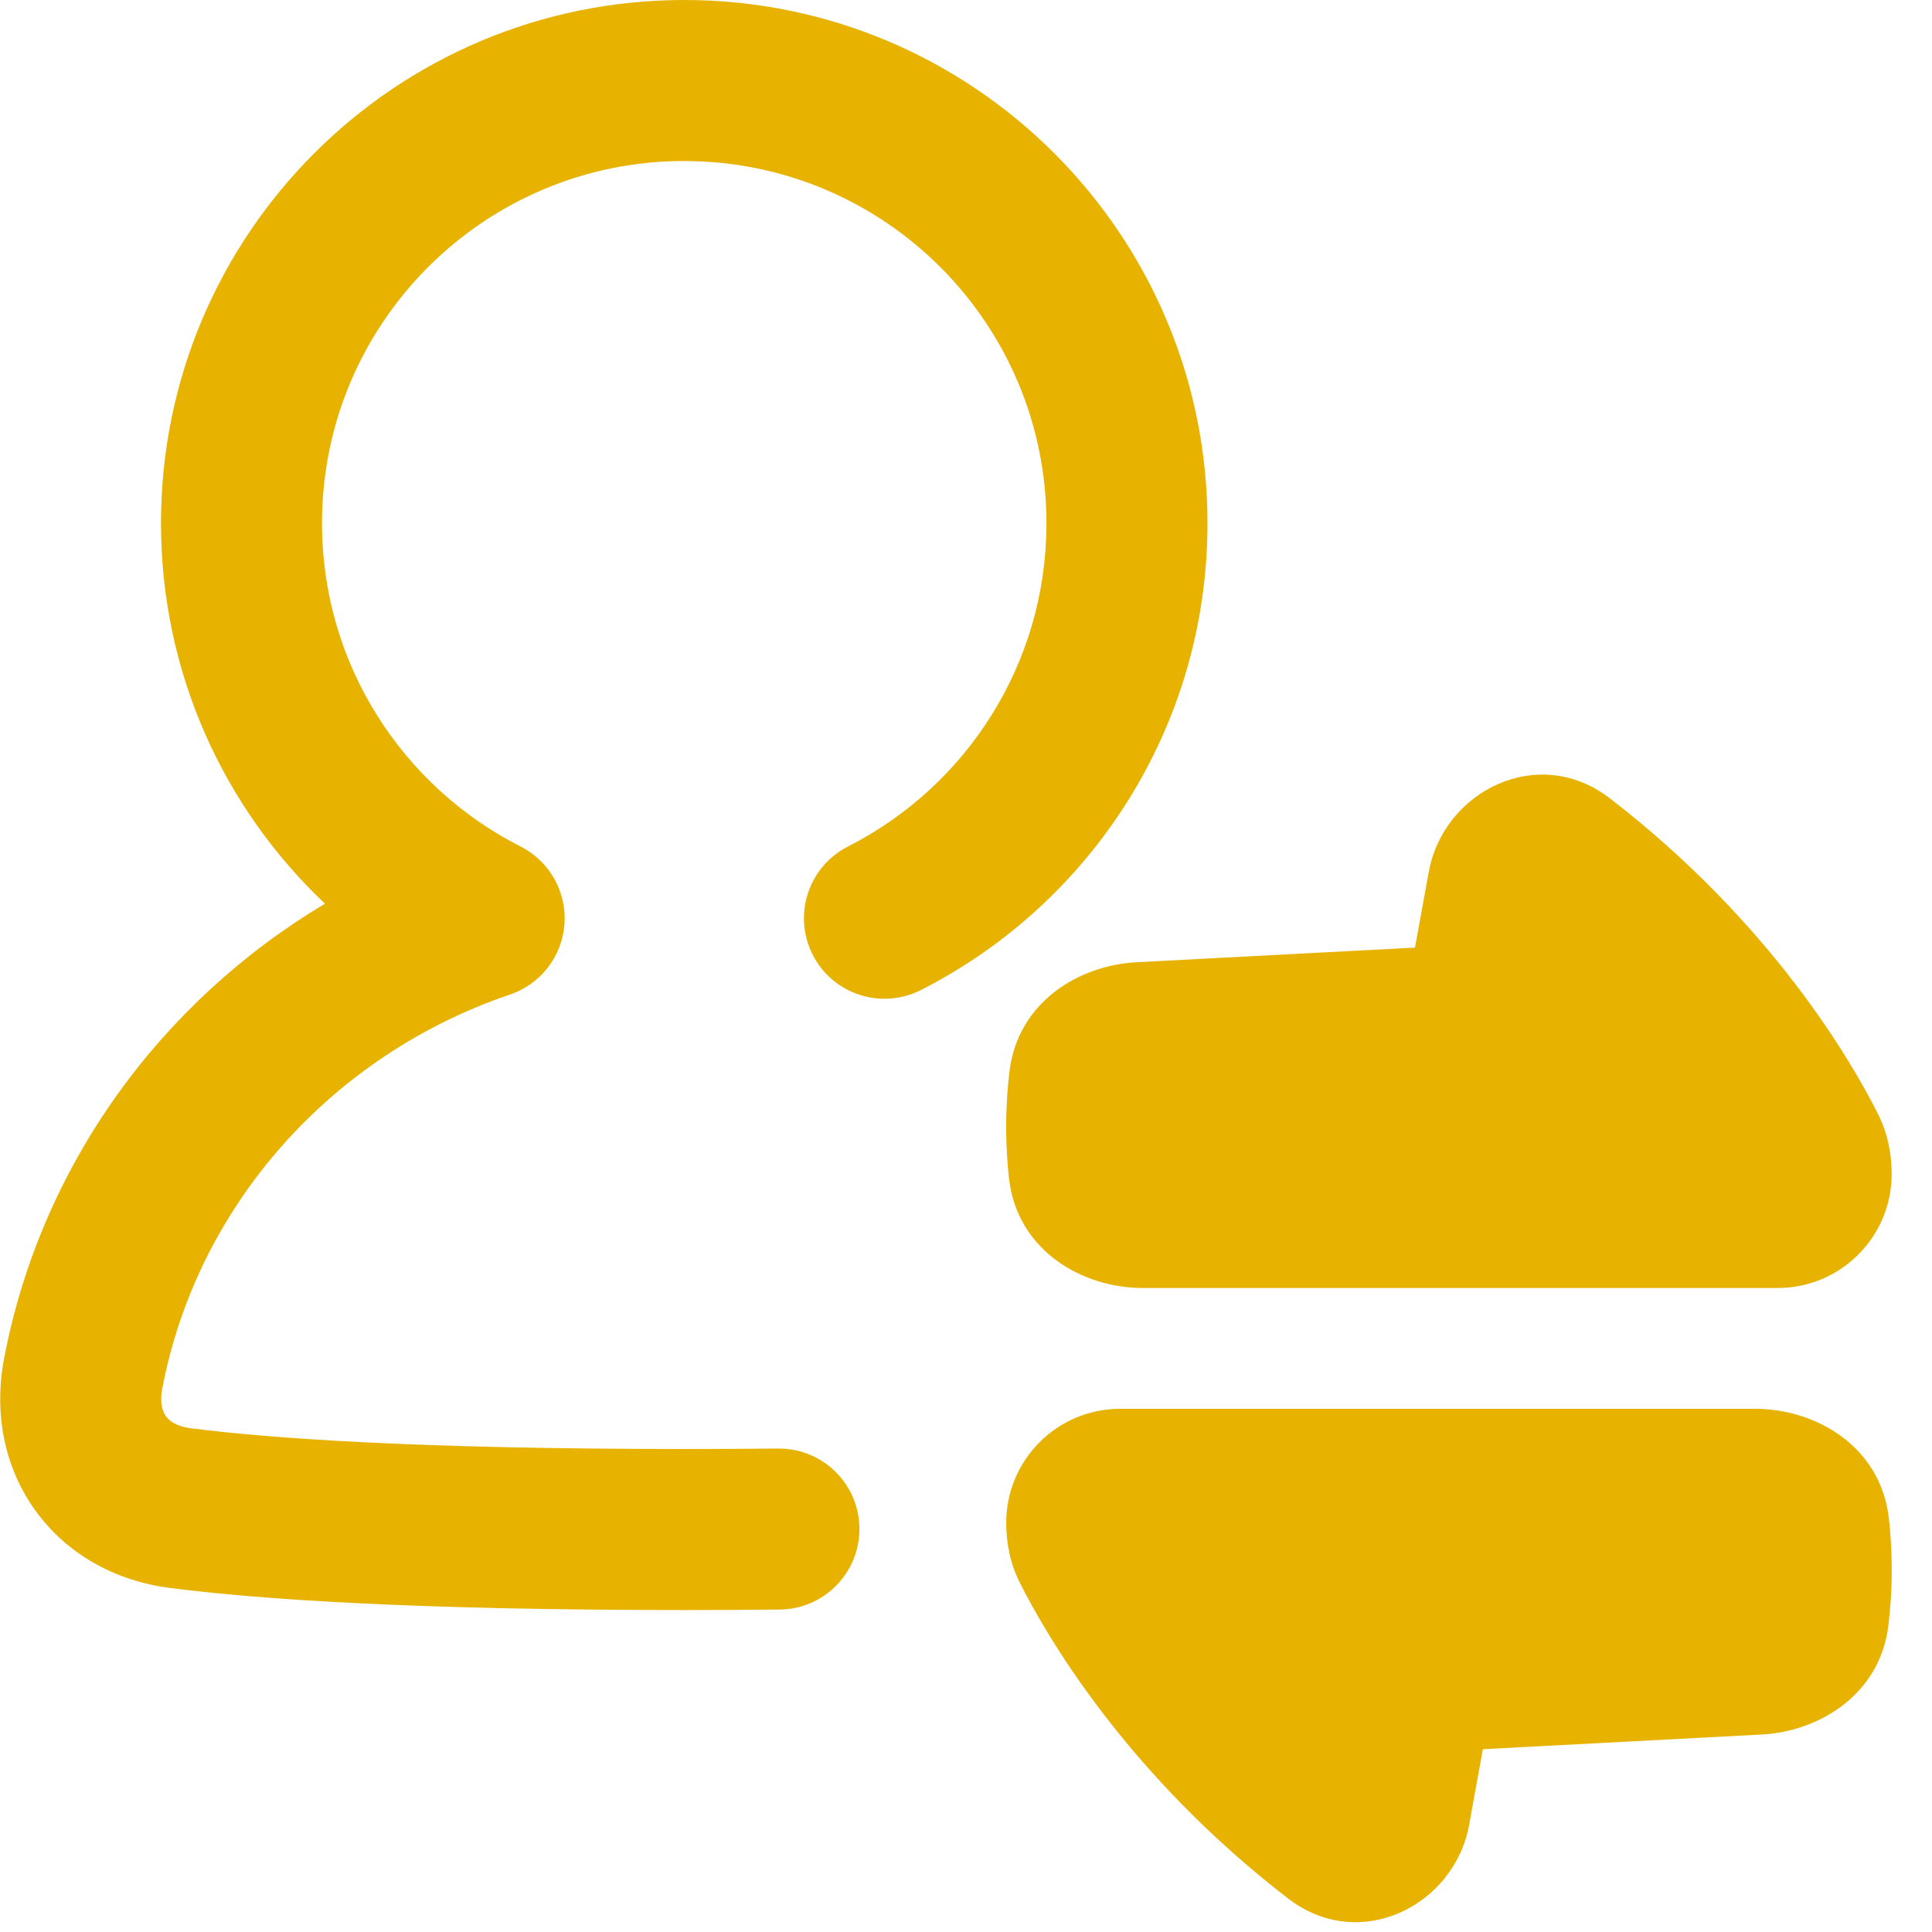
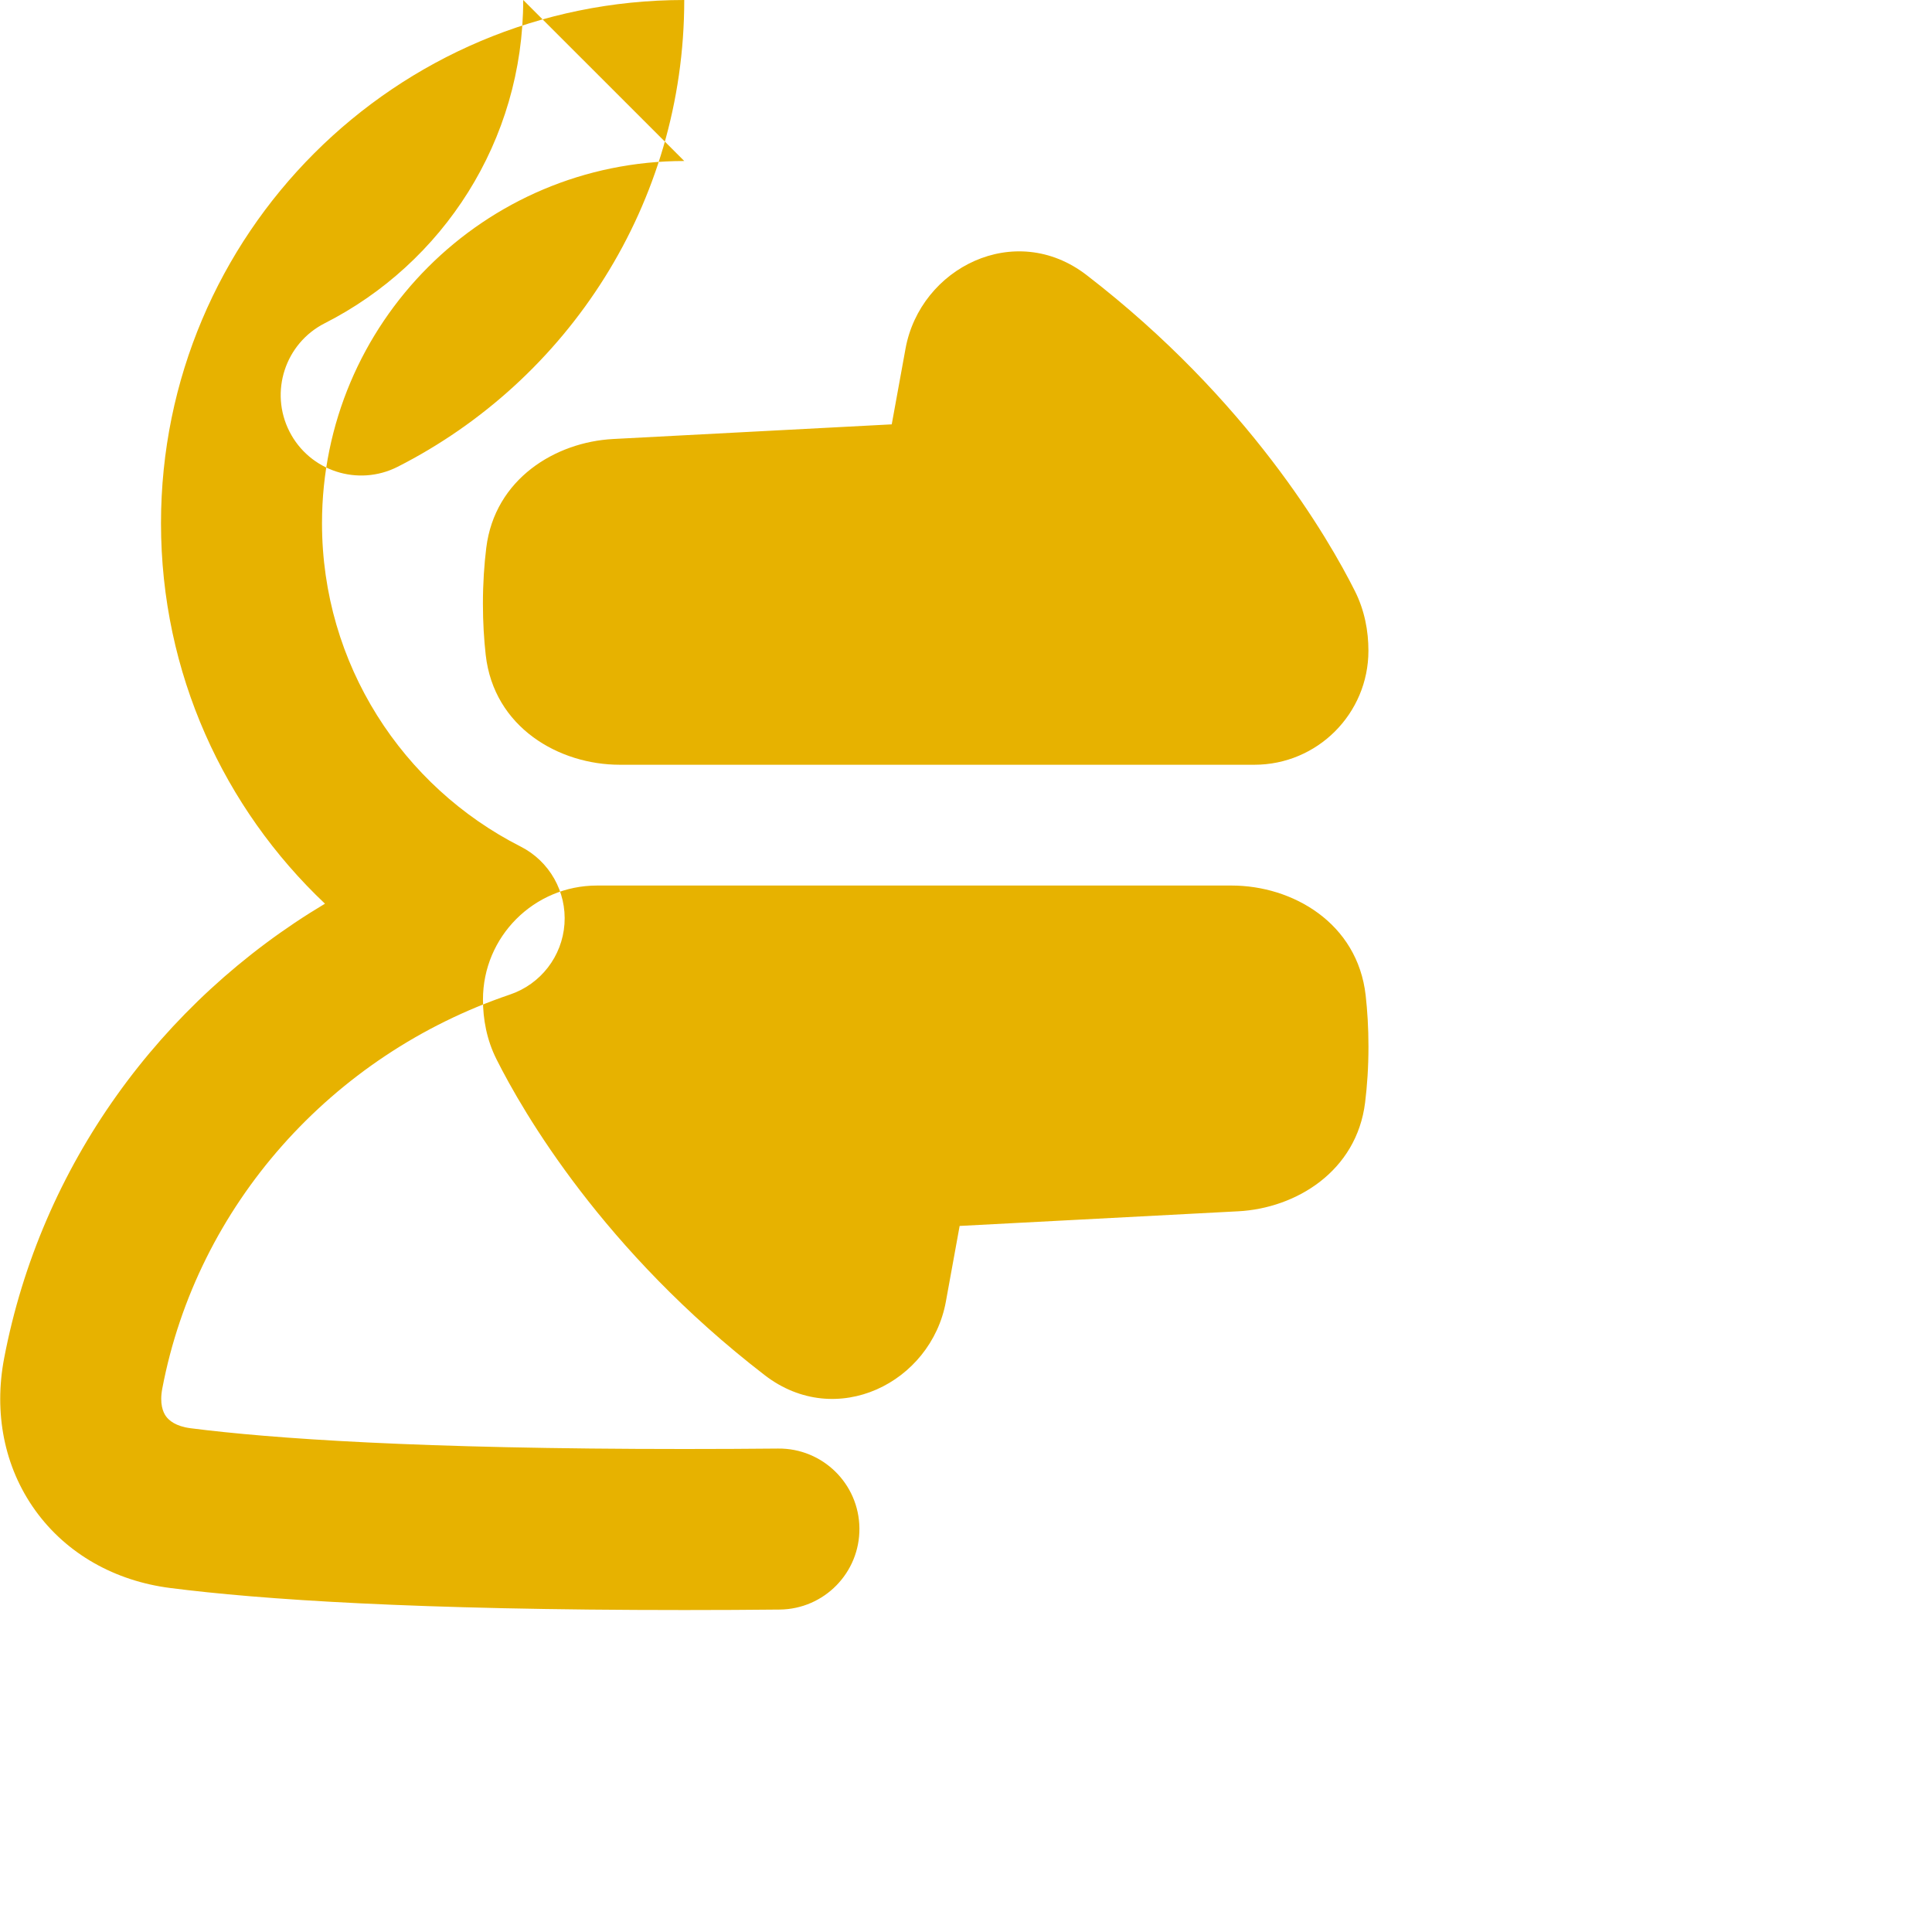
<svg xmlns="http://www.w3.org/2000/svg" fill="none" viewBox="0 0 48 48" height="48" width="48">
  <g id="user-customer-transaction--user-customer-transaction-arrow-transfer-exchange">
-     <path id="Union" fill="#e7b200" fill-rule="evenodd" d="M17 4c-4.971 0 -9 4.029 -9 9 0 3.504 2.002 6.544 4.934 8.032 0.718 0.364 1.147 1.123 1.09 1.926s-0.591 1.493 -1.353 1.751c-4.435 1.503 -7.773 5.239 -8.639 9.788 -0.072 0.379 0.019 0.59 0.092 0.691 0.072 0.099 0.236 0.248 0.611 0.296C6.735 35.74 10.405 36 17.004 36c0.82 0 1.595 -0.004 2.328 -0.011 1.105 -0.011 2.009 0.875 2.02 1.979 0.011 1.105 -0.875 2.009 -1.979 2.021 -0.747 0.008 -1.536 0.012 -2.369 0.012 -6.679 0 -10.538 -0.261 -12.778 -0.548 -1.36 -0.174 -2.566 -0.839 -3.349 -1.927 -0.782 -1.086 -1.03 -2.437 -0.775 -3.776 0.914 -4.797 3.889 -8.861 7.972 -11.298C5.567 20.082 4 16.725 4 13c0 -7.18 5.82 -13 13 -13s13 5.82 13 13c0 5.067 -2.899 9.453 -7.12 11.597 -0.985 0.5 -2.189 0.107 -2.689 -0.877s-0.107 -2.189 0.877 -2.689c2.93 -1.488 4.931 -4.527 4.931 -8.03 0 -4.971 -4.029 -9 -9 -9m15.002 43.166c1.777 1.369 4.132 0.184 4.499 -1.83l0.342 -1.879 6.921 -0.364c1.432 -0.075 2.942 -0.99 3.153 -2.705 0.05 -0.406 0.083 -0.87 0.083 -1.388 0 -0.468 -0.027 -0.891 -0.069 -1.268 -0.202 -1.807 -1.823 -2.732 -3.33 -2.732l-15.768 0c-1.565 0 -2.833 1.269 -2.833 2.833 0 0.487 0.093 1 0.337 1.485 0.658 1.31 2.645 4.752 6.665 7.848m7.995 -27.333c-1.777 -1.369 -4.132 -0.184 -4.499 1.83l-0.342 1.879 -6.921 0.364c-1.432 0.075 -2.942 0.99 -3.153 2.705 -0.05 0.406 -0.083 0.87 -0.083 1.388 0 0.468 0.027 0.891 0.069 1.268 0.202 1.807 1.823 2.732 3.33 2.732l15.768 0c1.565 0 2.833 -1.269 2.833 -2.833 0 -0.487 -0.093 -1 -0.337 -1.485 -0.658 -1.31 -2.645 -4.752 -6.665 -7.848" clip-rule="evenodd" stroke-width="1" />
+     <path id="Union" fill="#e7b200" fill-rule="evenodd" d="M17 4c-4.971 0 -9 4.029 -9 9 0 3.504 2.002 6.544 4.934 8.032 0.718 0.364 1.147 1.123 1.09 1.926s-0.591 1.493 -1.353 1.751c-4.435 1.503 -7.773 5.239 -8.639 9.788 -0.072 0.379 0.019 0.59 0.092 0.691 0.072 0.099 0.236 0.248 0.611 0.296C6.735 35.74 10.405 36 17.004 36c0.82 0 1.595 -0.004 2.328 -0.011 1.105 -0.011 2.009 0.875 2.02 1.979 0.011 1.105 -0.875 2.009 -1.979 2.021 -0.747 0.008 -1.536 0.012 -2.369 0.012 -6.679 0 -10.538 -0.261 -12.778 -0.548 -1.36 -0.174 -2.566 -0.839 -3.349 -1.927 -0.782 -1.086 -1.03 -2.437 -0.775 -3.776 0.914 -4.797 3.889 -8.861 7.972 -11.298C5.567 20.082 4 16.725 4 13c0 -7.18 5.82 -13 13 -13c0 5.067 -2.899 9.453 -7.12 11.597 -0.985 0.5 -2.189 0.107 -2.689 -0.877s-0.107 -2.189 0.877 -2.689c2.93 -1.488 4.931 -4.527 4.931 -8.03 0 -4.971 -4.029 -9 -9 -9m15.002 43.166c1.777 1.369 4.132 0.184 4.499 -1.83l0.342 -1.879 6.921 -0.364c1.432 -0.075 2.942 -0.99 3.153 -2.705 0.05 -0.406 0.083 -0.87 0.083 -1.388 0 -0.468 -0.027 -0.891 -0.069 -1.268 -0.202 -1.807 -1.823 -2.732 -3.33 -2.732l-15.768 0c-1.565 0 -2.833 1.269 -2.833 2.833 0 0.487 0.093 1 0.337 1.485 0.658 1.31 2.645 4.752 6.665 7.848m7.995 -27.333c-1.777 -1.369 -4.132 -0.184 -4.499 1.83l-0.342 1.879 -6.921 0.364c-1.432 0.075 -2.942 0.99 -3.153 2.705 -0.05 0.406 -0.083 0.87 -0.083 1.388 0 0.468 0.027 0.891 0.069 1.268 0.202 1.807 1.823 2.732 3.33 2.732l15.768 0c1.565 0 2.833 -1.269 2.833 -2.833 0 -0.487 -0.093 -1 -0.337 -1.485 -0.658 -1.31 -2.645 -4.752 -6.665 -7.848" clip-rule="evenodd" stroke-width="1" />
  </g>
</svg>